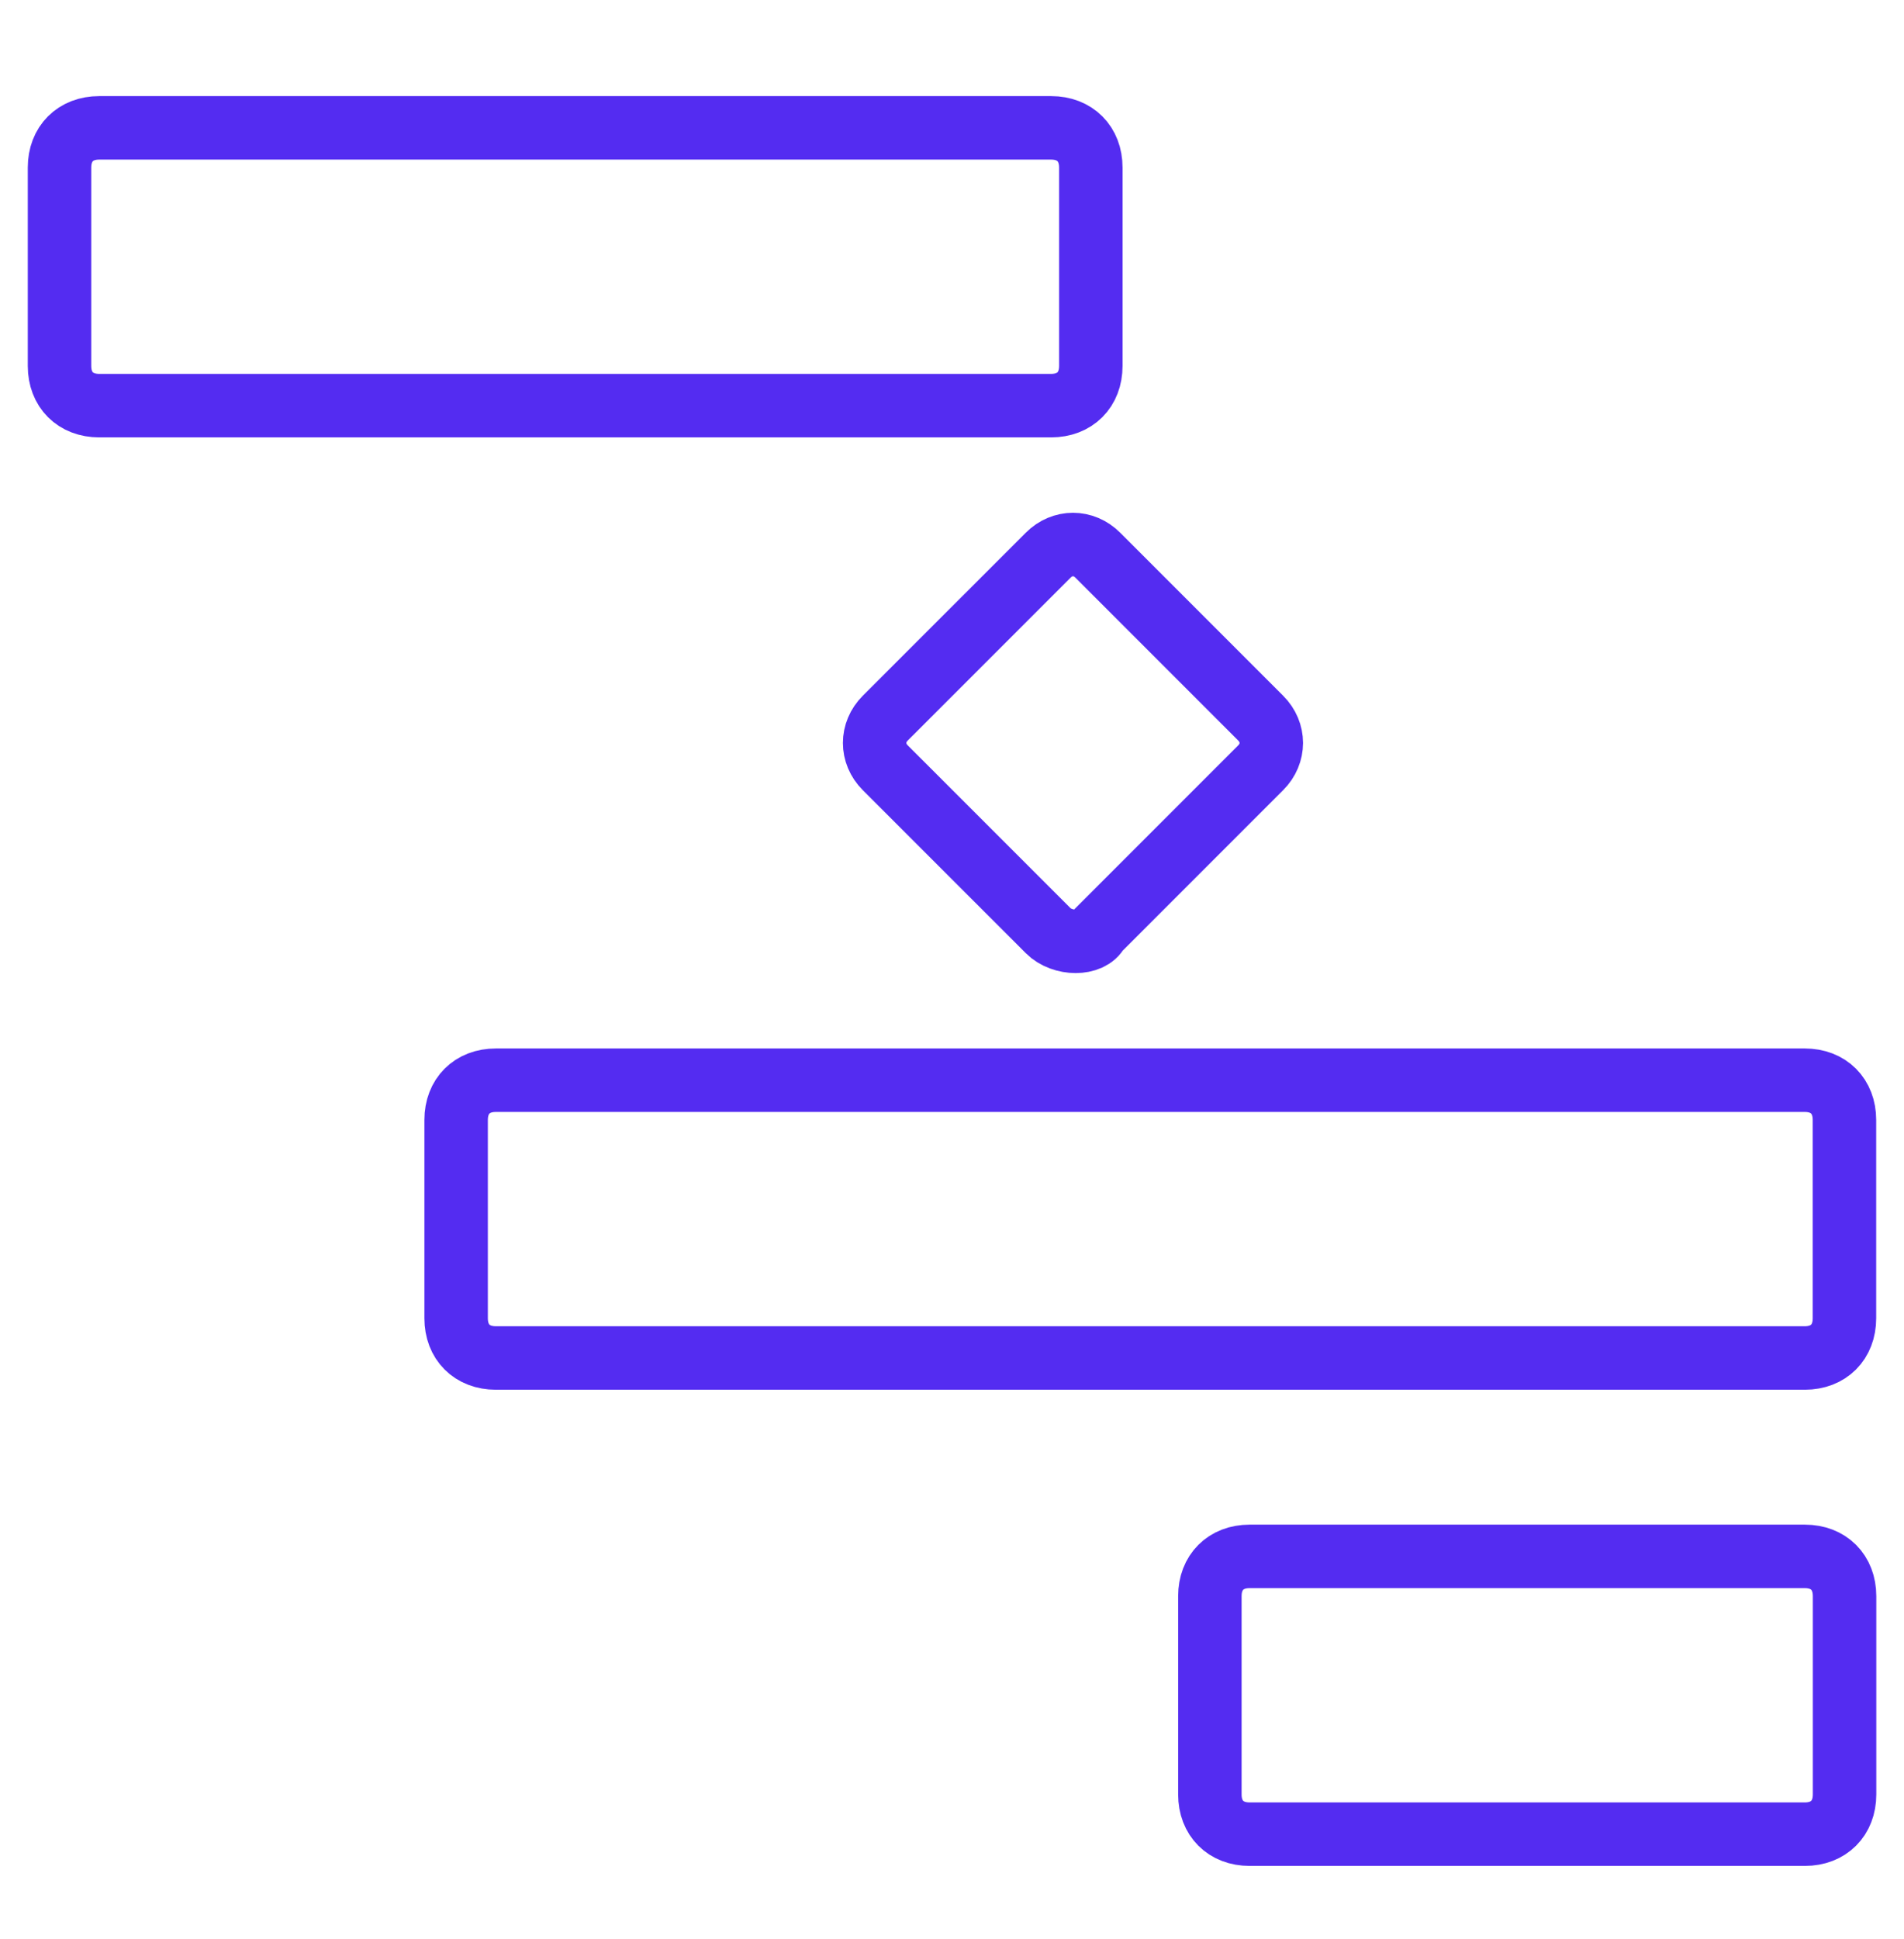
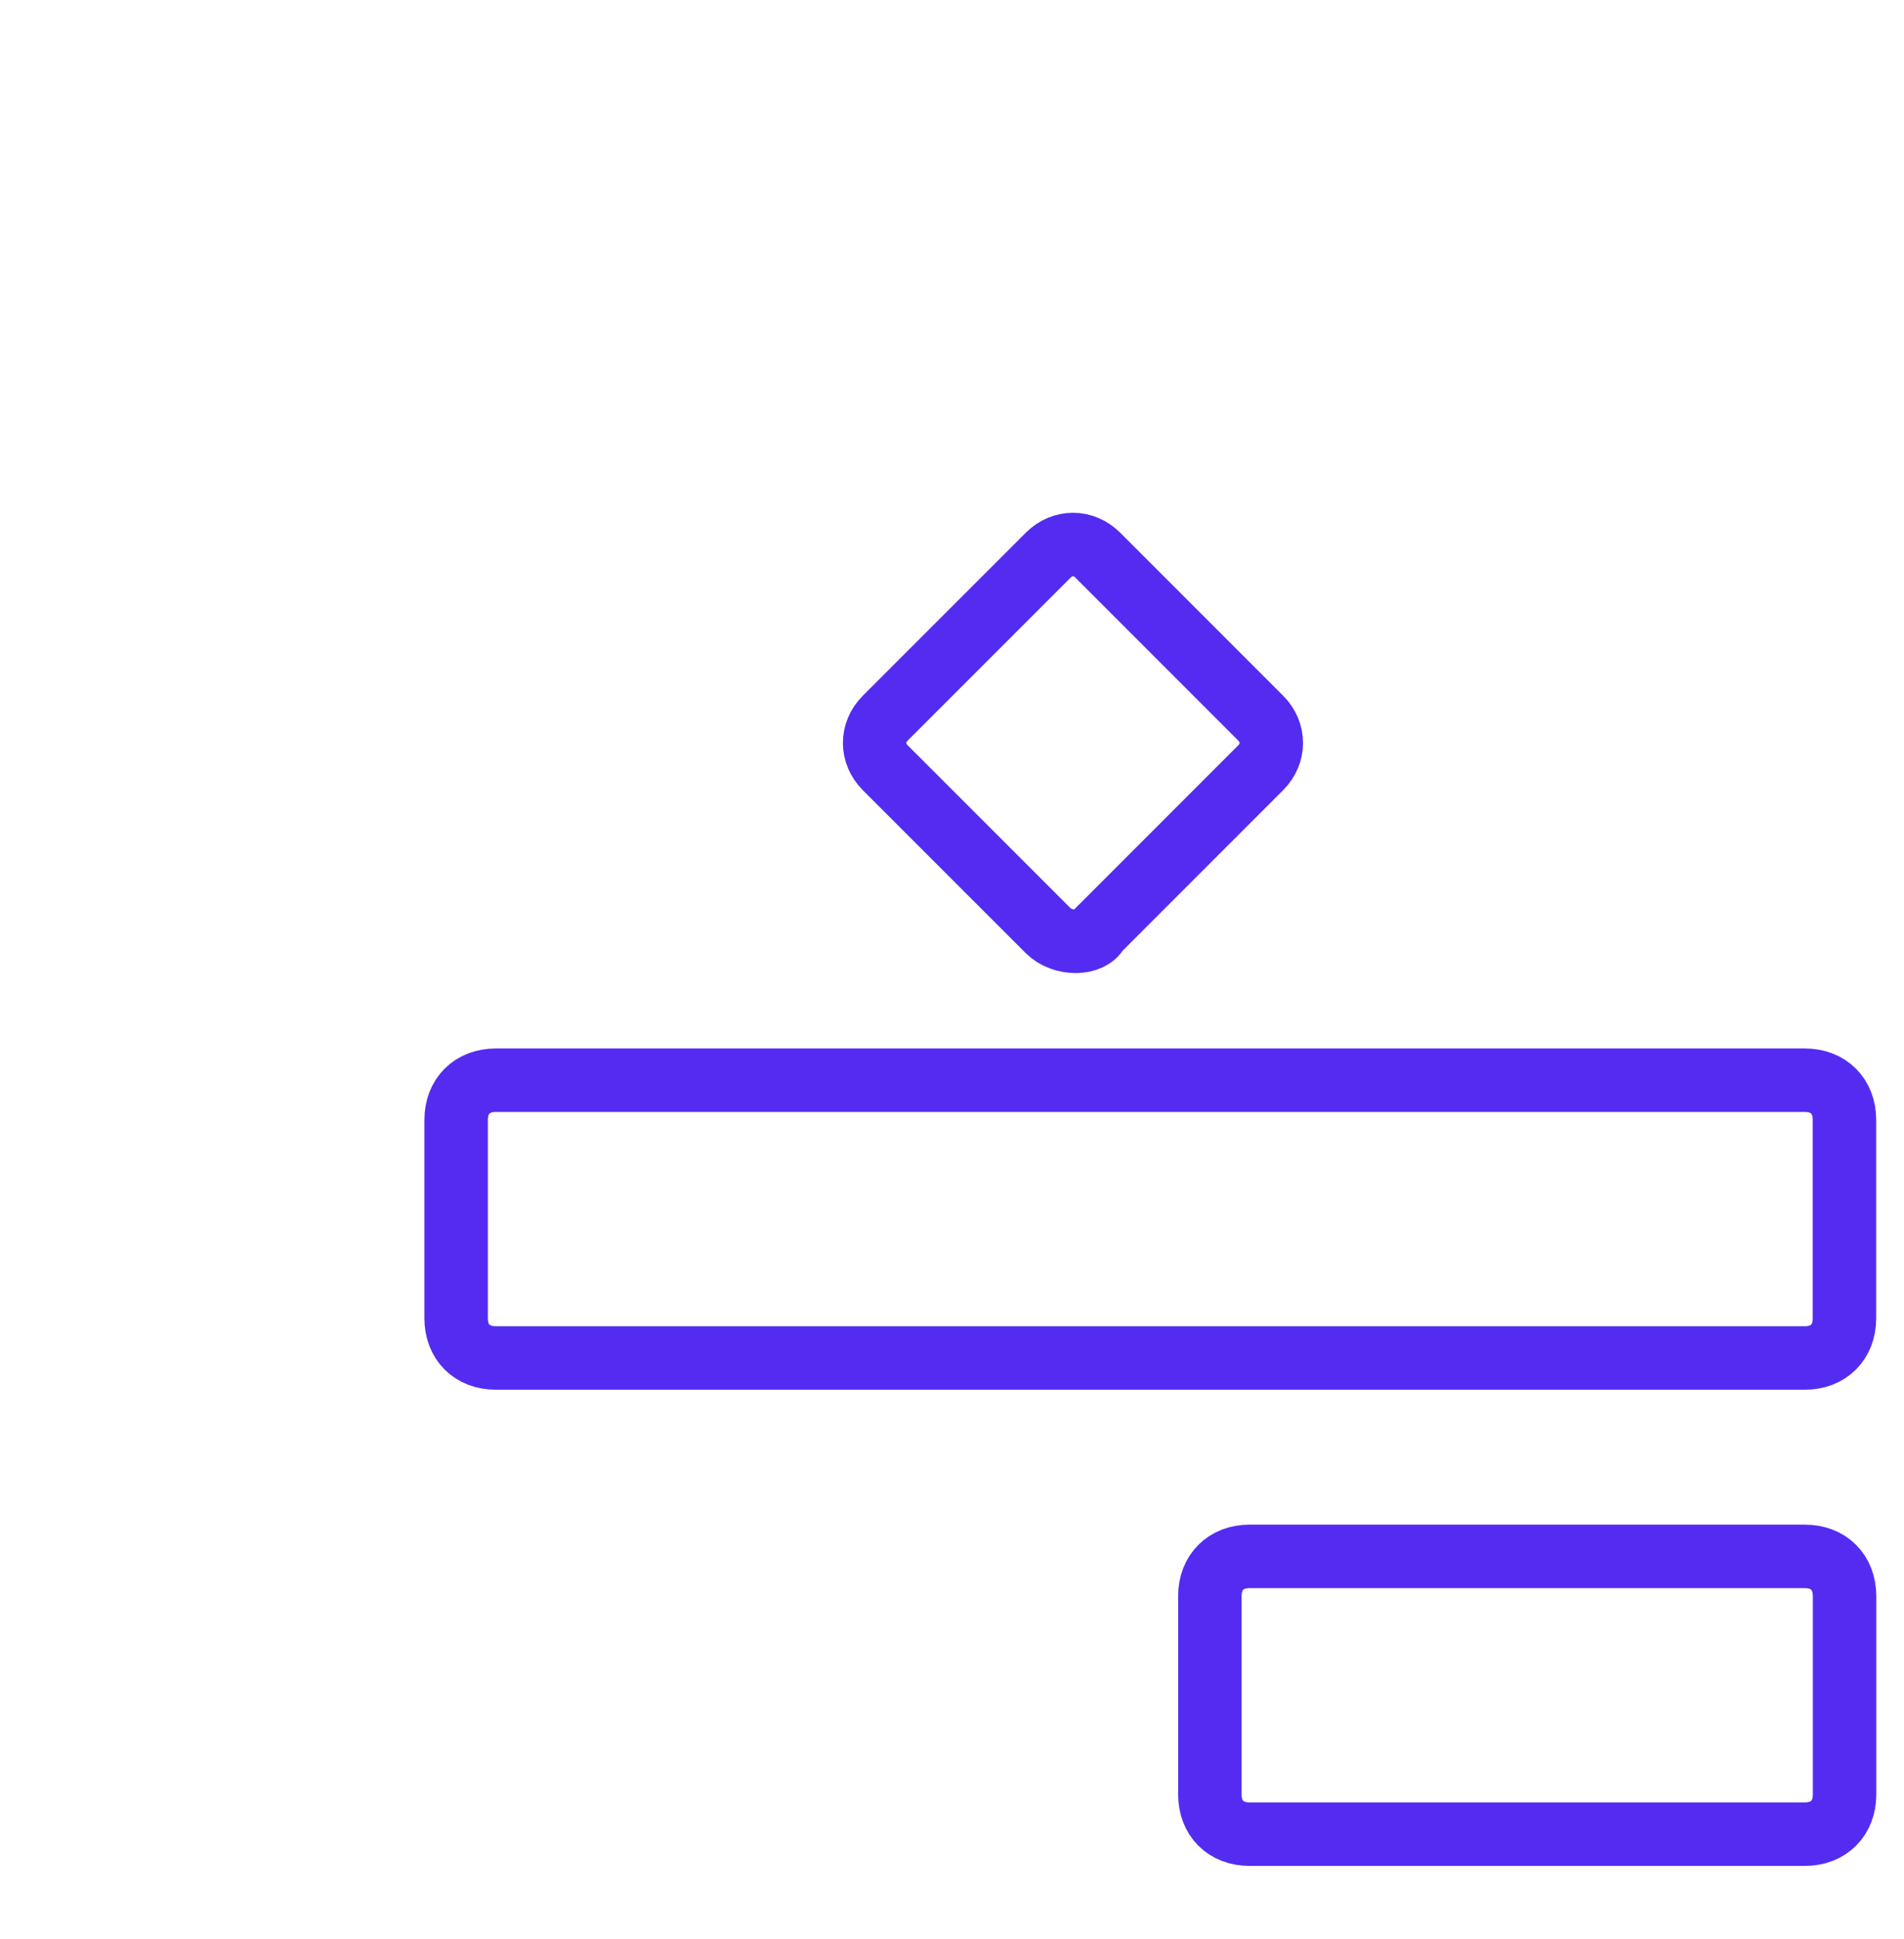
<svg xmlns="http://www.w3.org/2000/svg" fill="none" viewBox="0 0 55 56" height="56" width="55">
-   <path stroke-linejoin="round" stroke-linecap="round" stroke-miterlimit="10" stroke-width="1.833" stroke="#542CF1" d="M30.365 11.713H2.865C2.177 11.713 1.719 11.255 1.719 10.567V4.838C1.719 4.151 2.177 3.692 2.865 3.692H30.365C31.052 3.692 31.51 4.151 31.51 4.838V10.567C31.51 11.255 31.052 11.713 30.365 11.713Z" />
  <path stroke-linejoin="round" stroke-linecap="round" stroke-miterlimit="10" stroke-width="1.833" stroke="#542CF1" d="M52.134 39.213H14.322C13.634 39.213 13.176 38.755 13.176 38.067V32.338C13.176 31.651 13.634 31.192 14.322 31.192H52.134C52.822 31.192 53.28 31.651 53.28 32.338V38.067C53.28 38.755 52.822 39.213 52.134 39.213Z" />
  <path stroke-linejoin="round" stroke-linecap="round" stroke-miterlimit="10" stroke-width="1.833" stroke="#542CF1" d="M52.137 52.963H36.095C35.408 52.963 34.949 52.505 34.949 51.817V46.088C34.949 45.401 35.408 44.942 36.095 44.942H52.137C52.824 44.942 53.283 45.401 53.283 46.088V51.817C53.283 52.505 52.824 52.963 52.137 52.963Z" />
  <path stroke-linejoin="round" stroke-linecap="round" stroke-miterlimit="10" stroke-width="1.833" stroke="#542CF1" d="M30.279 26.875L25.572 22.169C25.163 21.76 25.163 21.146 25.572 20.737L30.279 16.031C30.688 15.621 31.302 15.621 31.711 16.031L36.417 20.737C36.826 21.146 36.826 21.76 36.417 22.169L31.711 26.875C31.506 27.284 30.688 27.284 30.279 26.875Z" />
</svg>